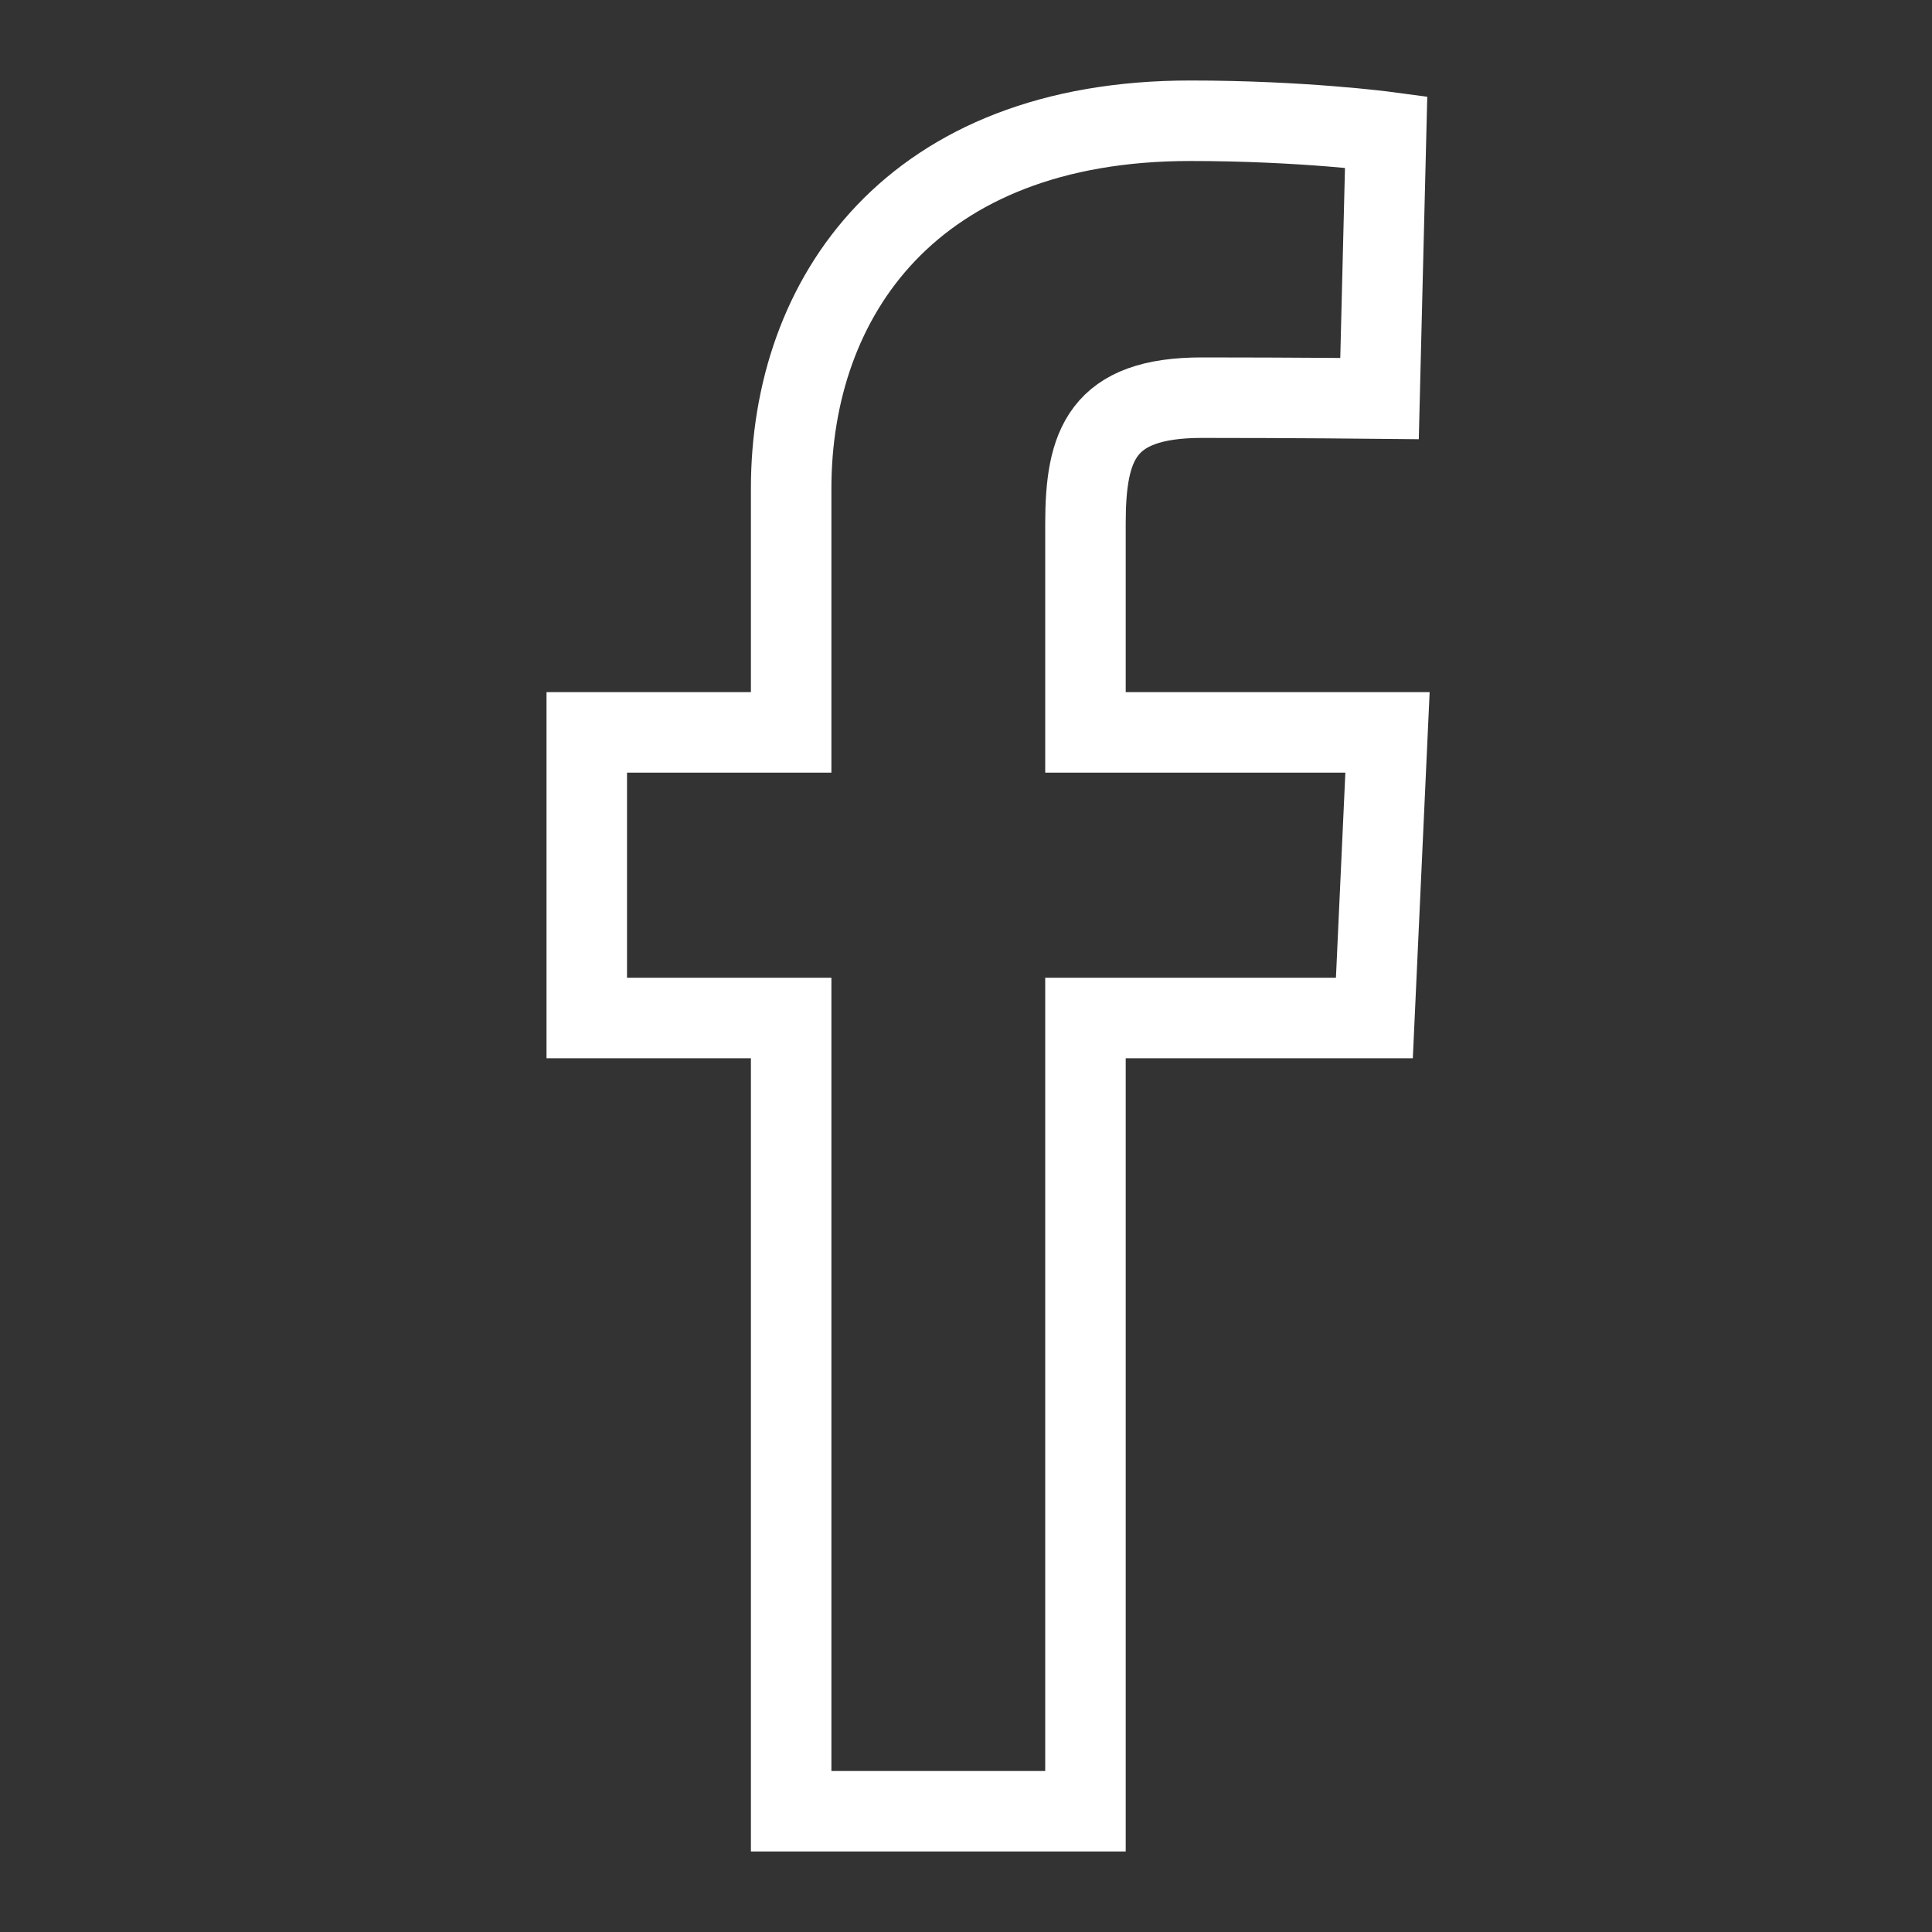
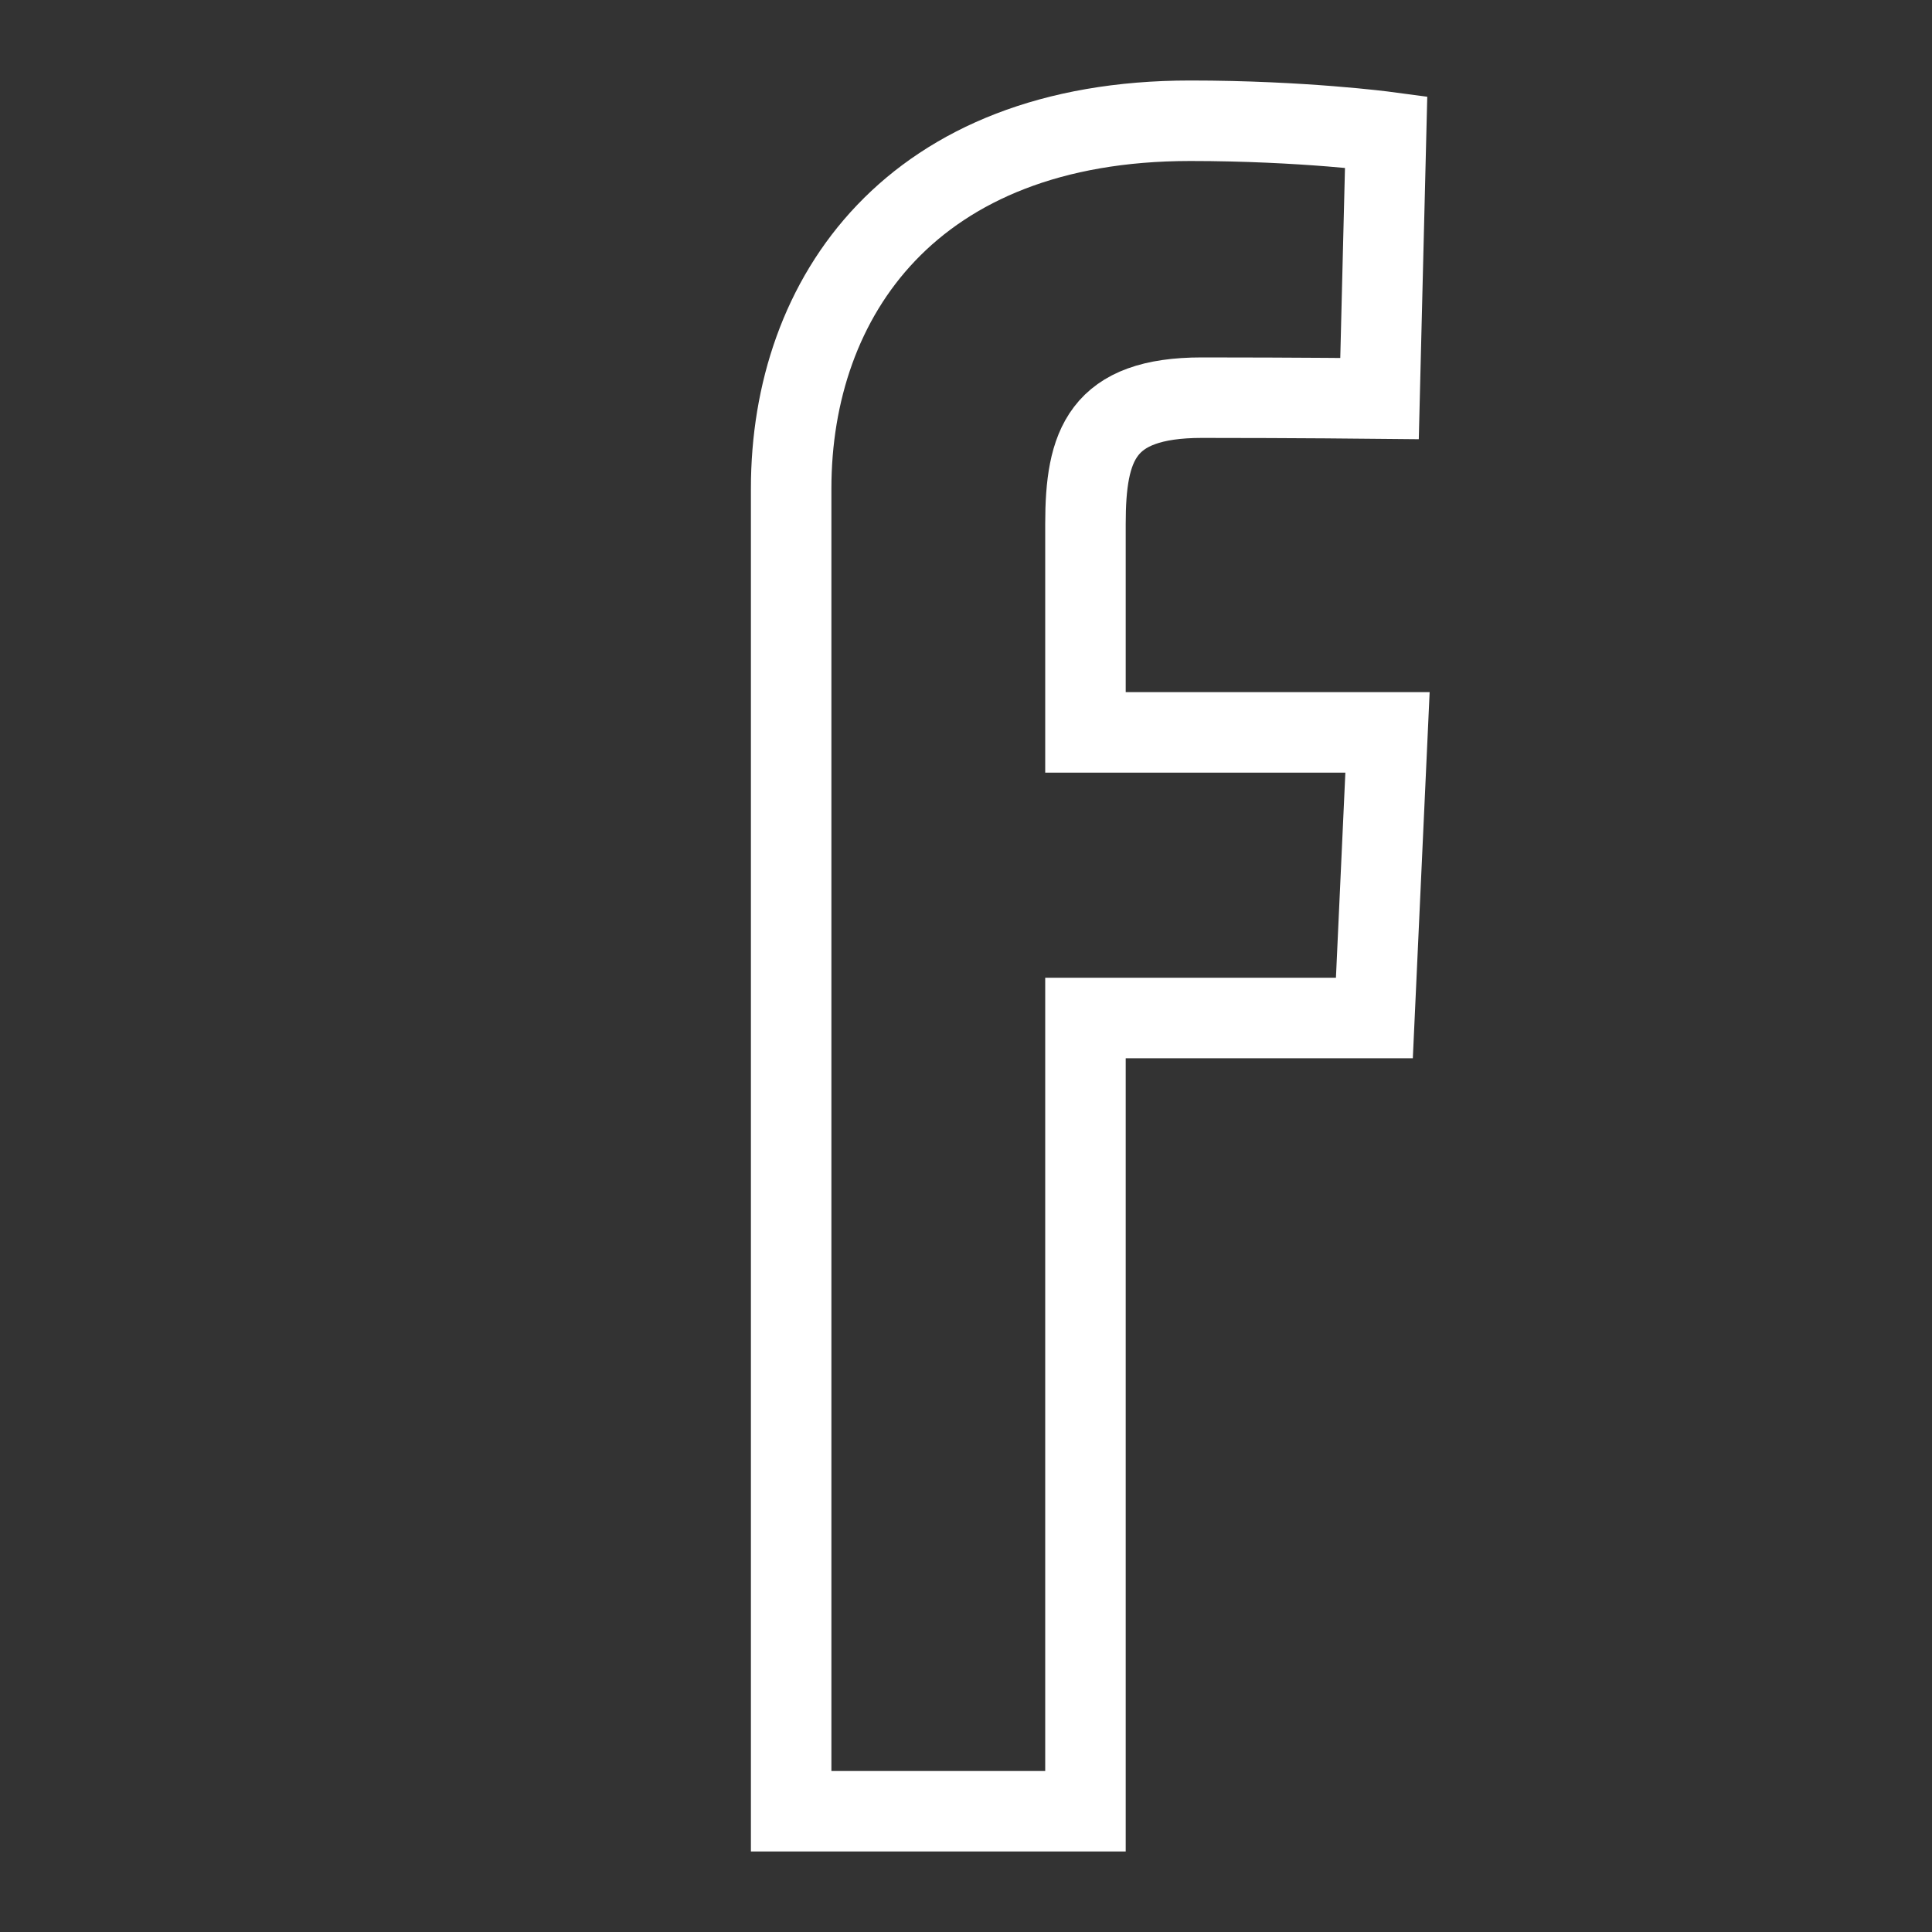
<svg xmlns="http://www.w3.org/2000/svg" width="24" height="24" viewBox="0 0 24 24" fill="none">
  <rect x="0" y="0" width="24" height="24" fill="#333333" stroke="none" />
-   <path d="M9.828 22.5V12.646H7.289V9.098H9.828V6.068C9.828 3.687 11.328 1.5 14.785 1.5C16.184 1.5 17.219 1.638 17.219 1.638L17.137 4.951C17.137 4.951 16.082 4.94 14.93 4.94C13.684 4.94 13.484 5.53 13.484 6.508V9.098H17.236L17.073 12.646H13.484V22.5H9.828Z" stroke="white" />
+   <path d="M9.828 22.5V12.646V9.098H9.828V6.068C9.828 3.687 11.328 1.5 14.785 1.5C16.184 1.5 17.219 1.638 17.219 1.638L17.137 4.951C17.137 4.951 16.082 4.94 14.93 4.94C13.684 4.94 13.484 5.53 13.484 6.508V9.098H17.236L17.073 12.646H13.484V22.5H9.828Z" stroke="white" />
</svg>